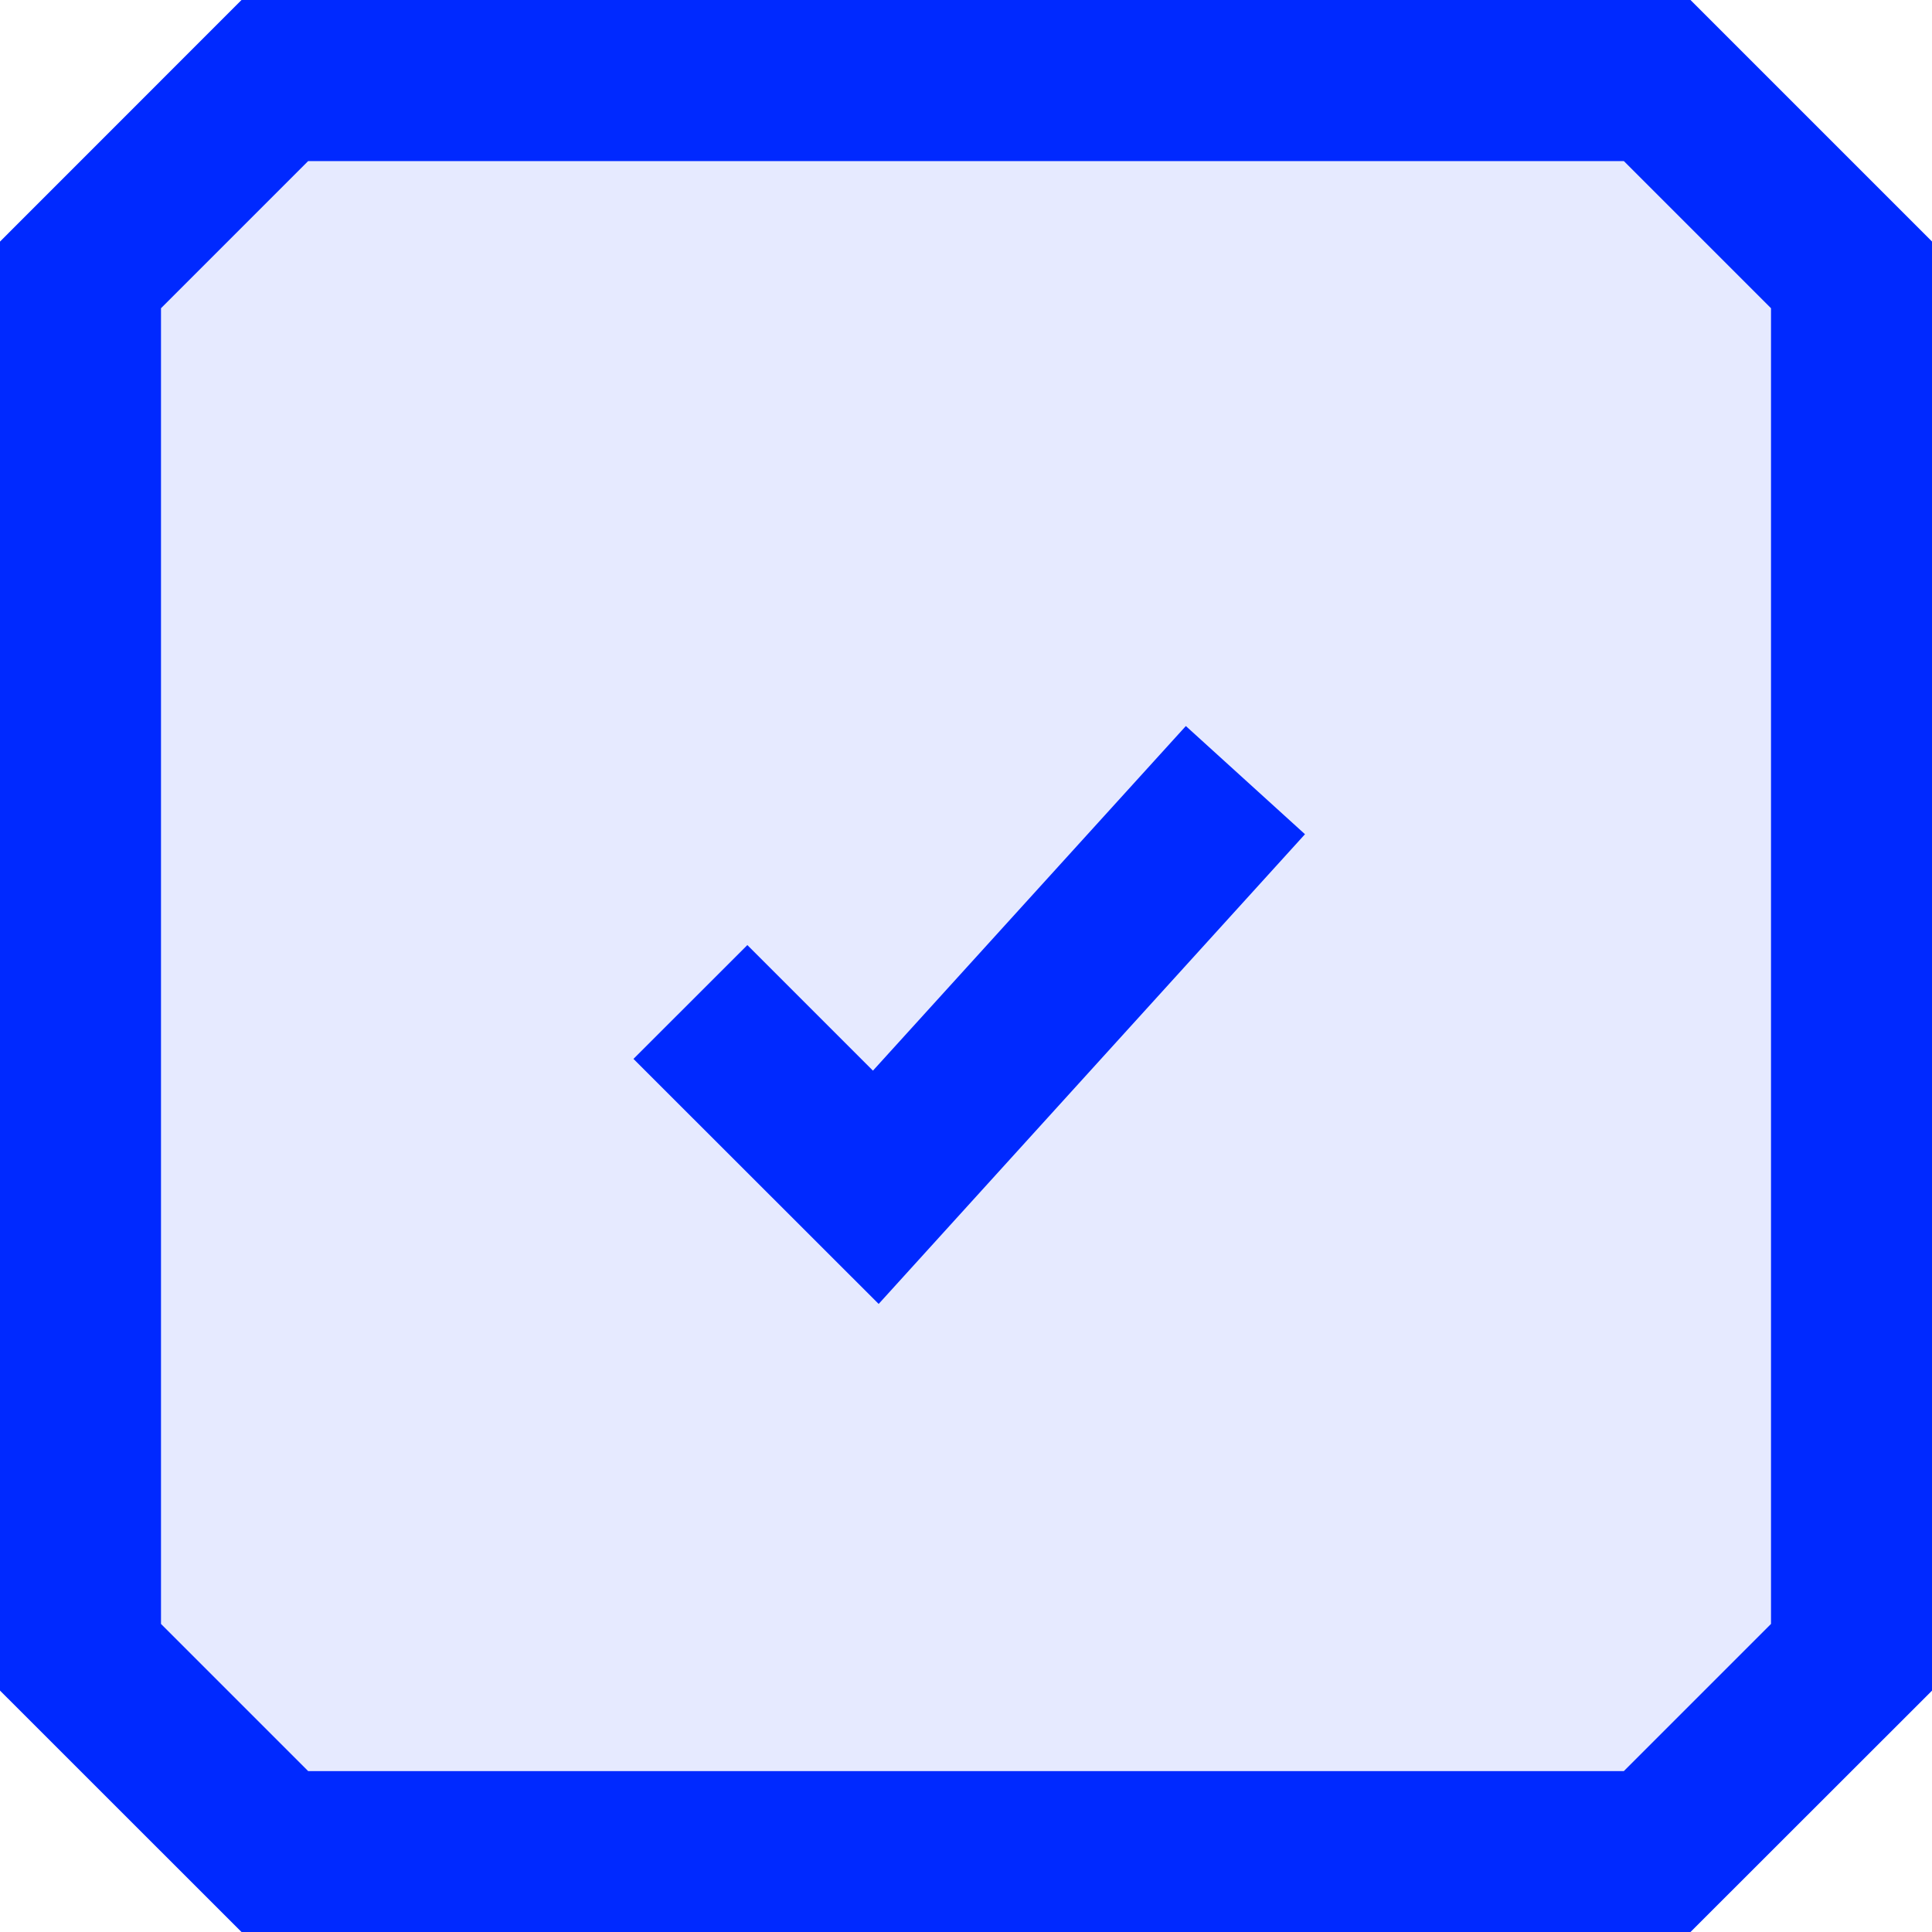
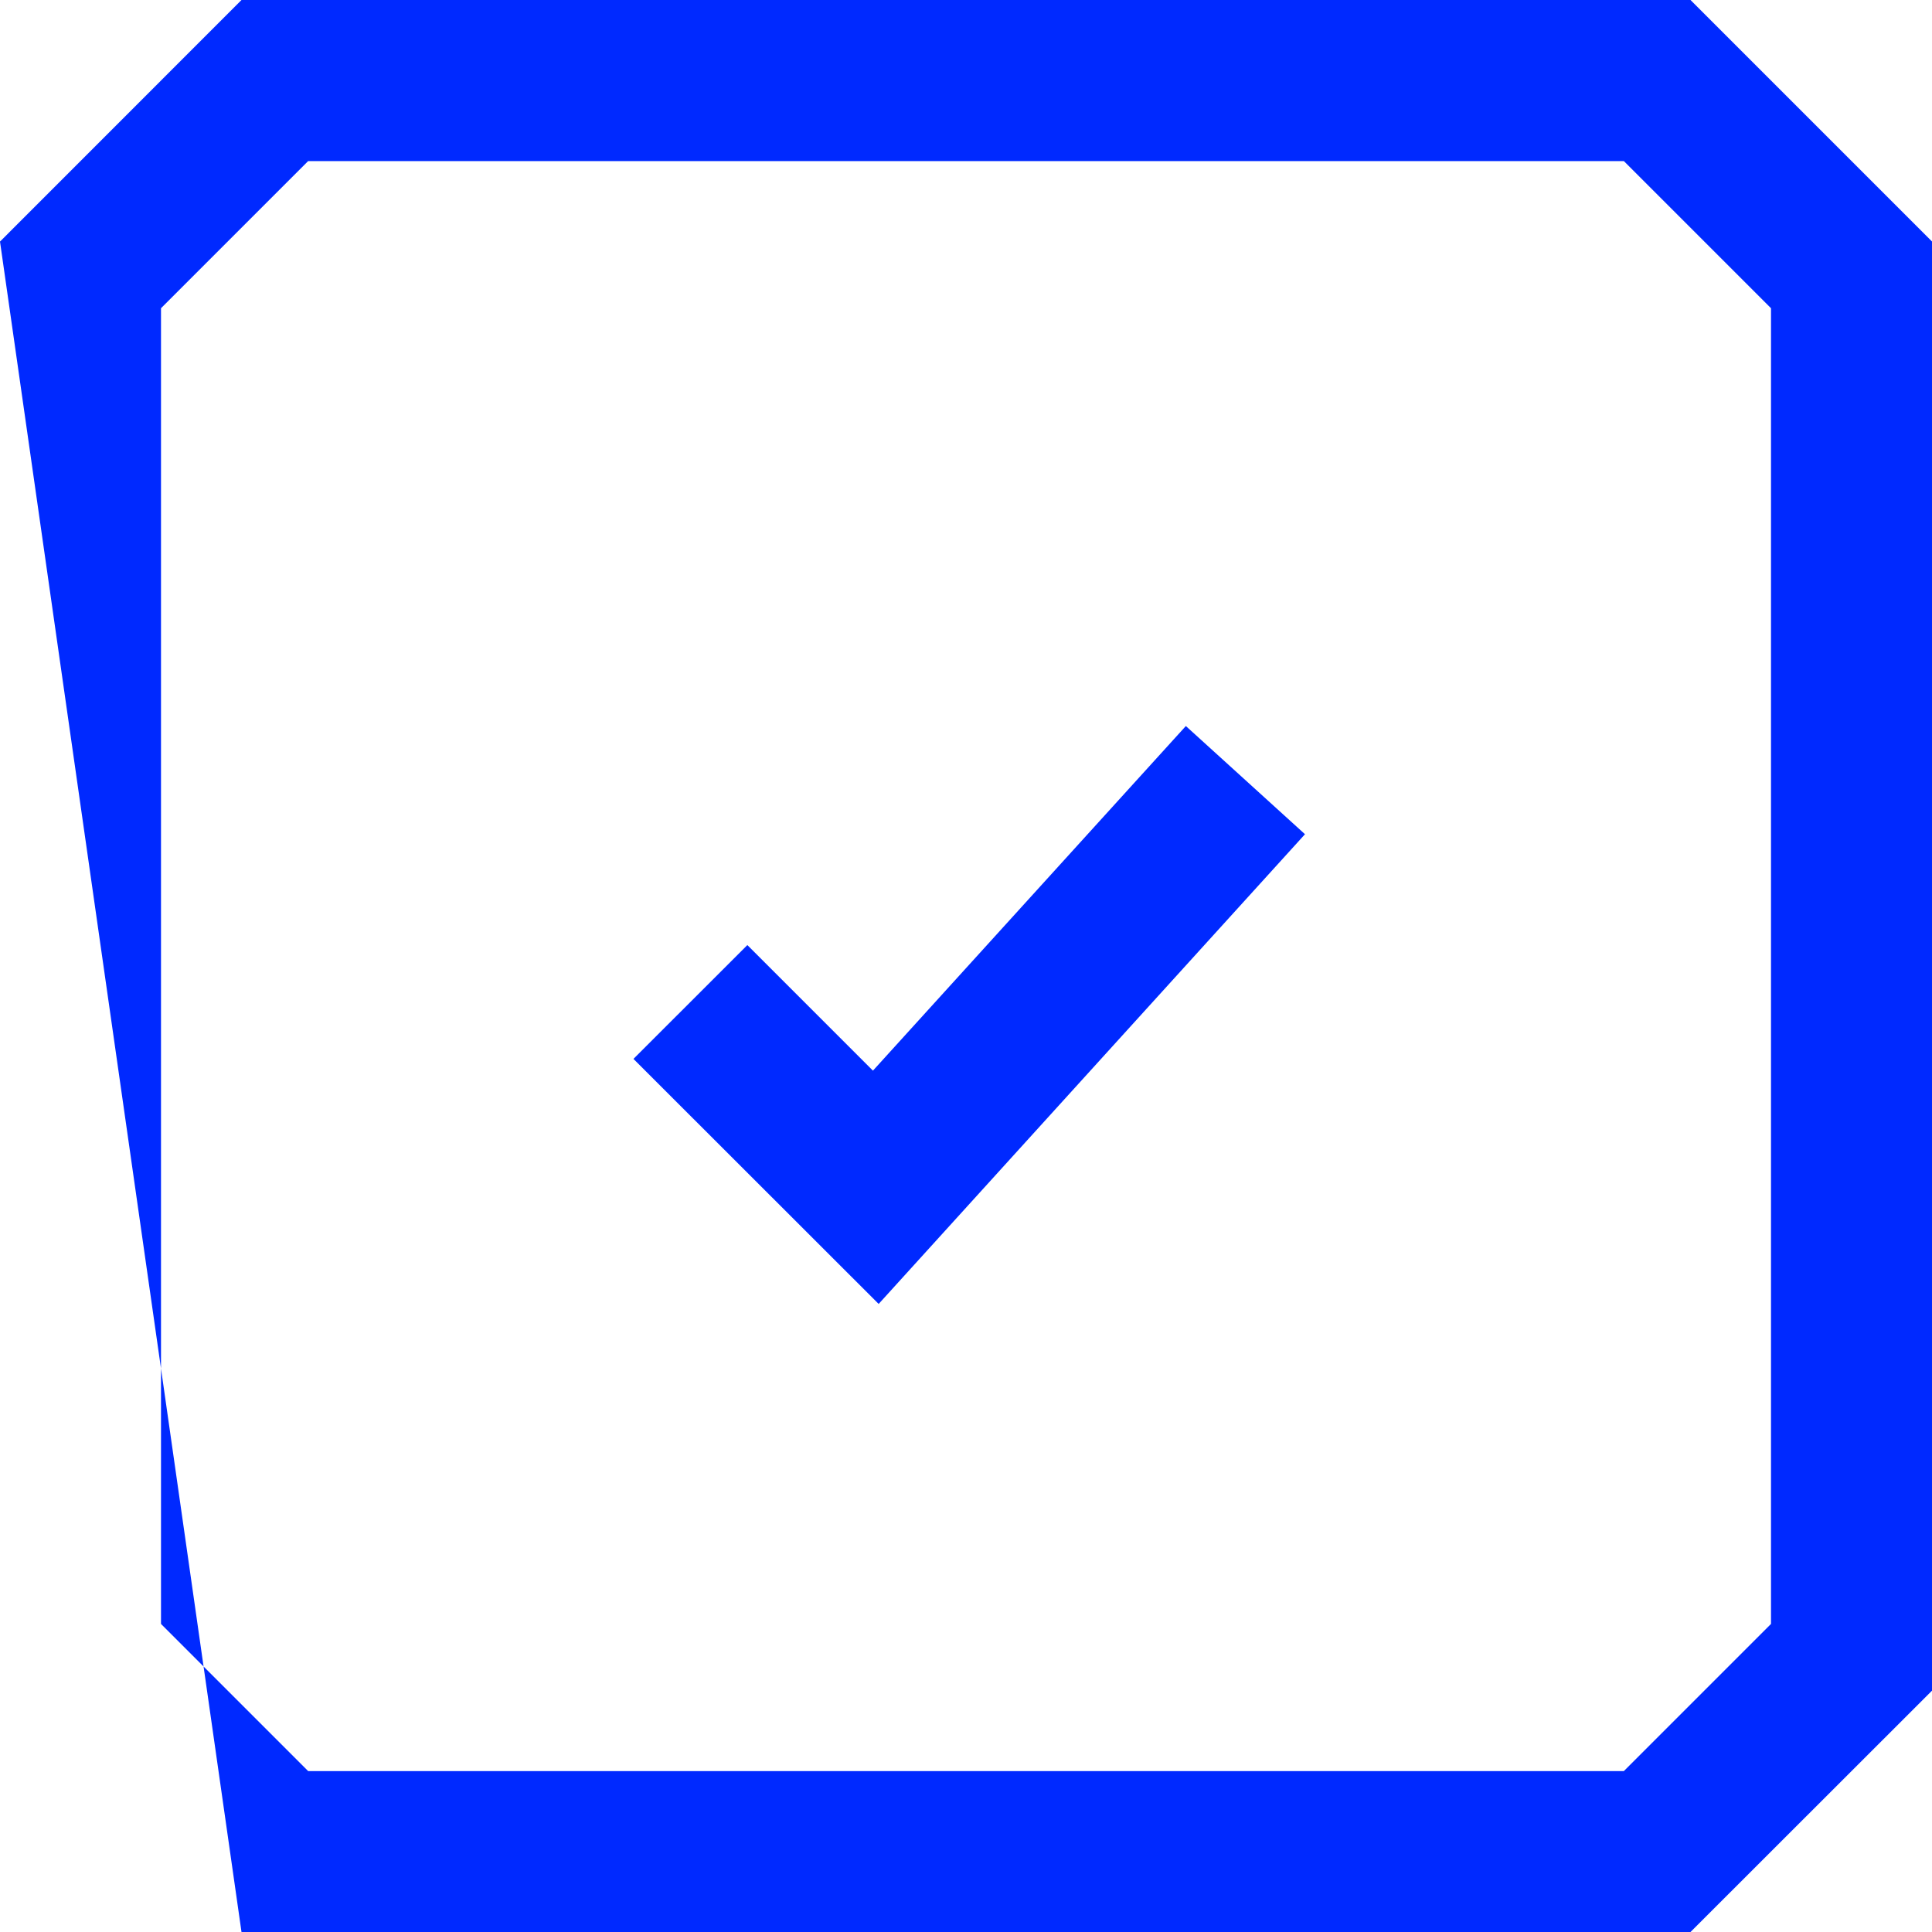
<svg xmlns="http://www.w3.org/2000/svg" width="24" height="24" viewBox="0 0 24 24" fill="none">
-   <path opacity="0.1" fill-rule="evenodd" clip-rule="evenodd" d="M3.414 1L1 3.415V20.587L3.414 23.001H20.586L23 20.587V3.415L20.586 1H3.414Z" fill="#0029FF" />
-   <path fill-rule="evenodd" clip-rule="evenodd" d="M3 0L0 3.001V21.001L3 24H21L24.001 21.001V3.001L21 0H3ZM2 20.173V3.829L3.828 2.001H20.172L22 3.829V20.173L20.172 22.001H3.828L2 20.173ZM10.844 13.3L9.284 11.74L7.869 13.154L10.915 16.198L16.211 10.363L14.731 9.019L10.844 13.3Z" fill="#0029FF" />
+   <path fill-rule="evenodd" clip-rule="evenodd" d="M3 0L0 3.001L3 24H21L24.001 21.001V3.001L21 0H3ZM2 20.173V3.829L3.828 2.001H20.172L22 3.829V20.173L20.172 22.001H3.828L2 20.173ZM10.844 13.3L9.284 11.74L7.869 13.154L10.915 16.198L16.211 10.363L14.731 9.019L10.844 13.3Z" fill="#0029FF" />
</svg>